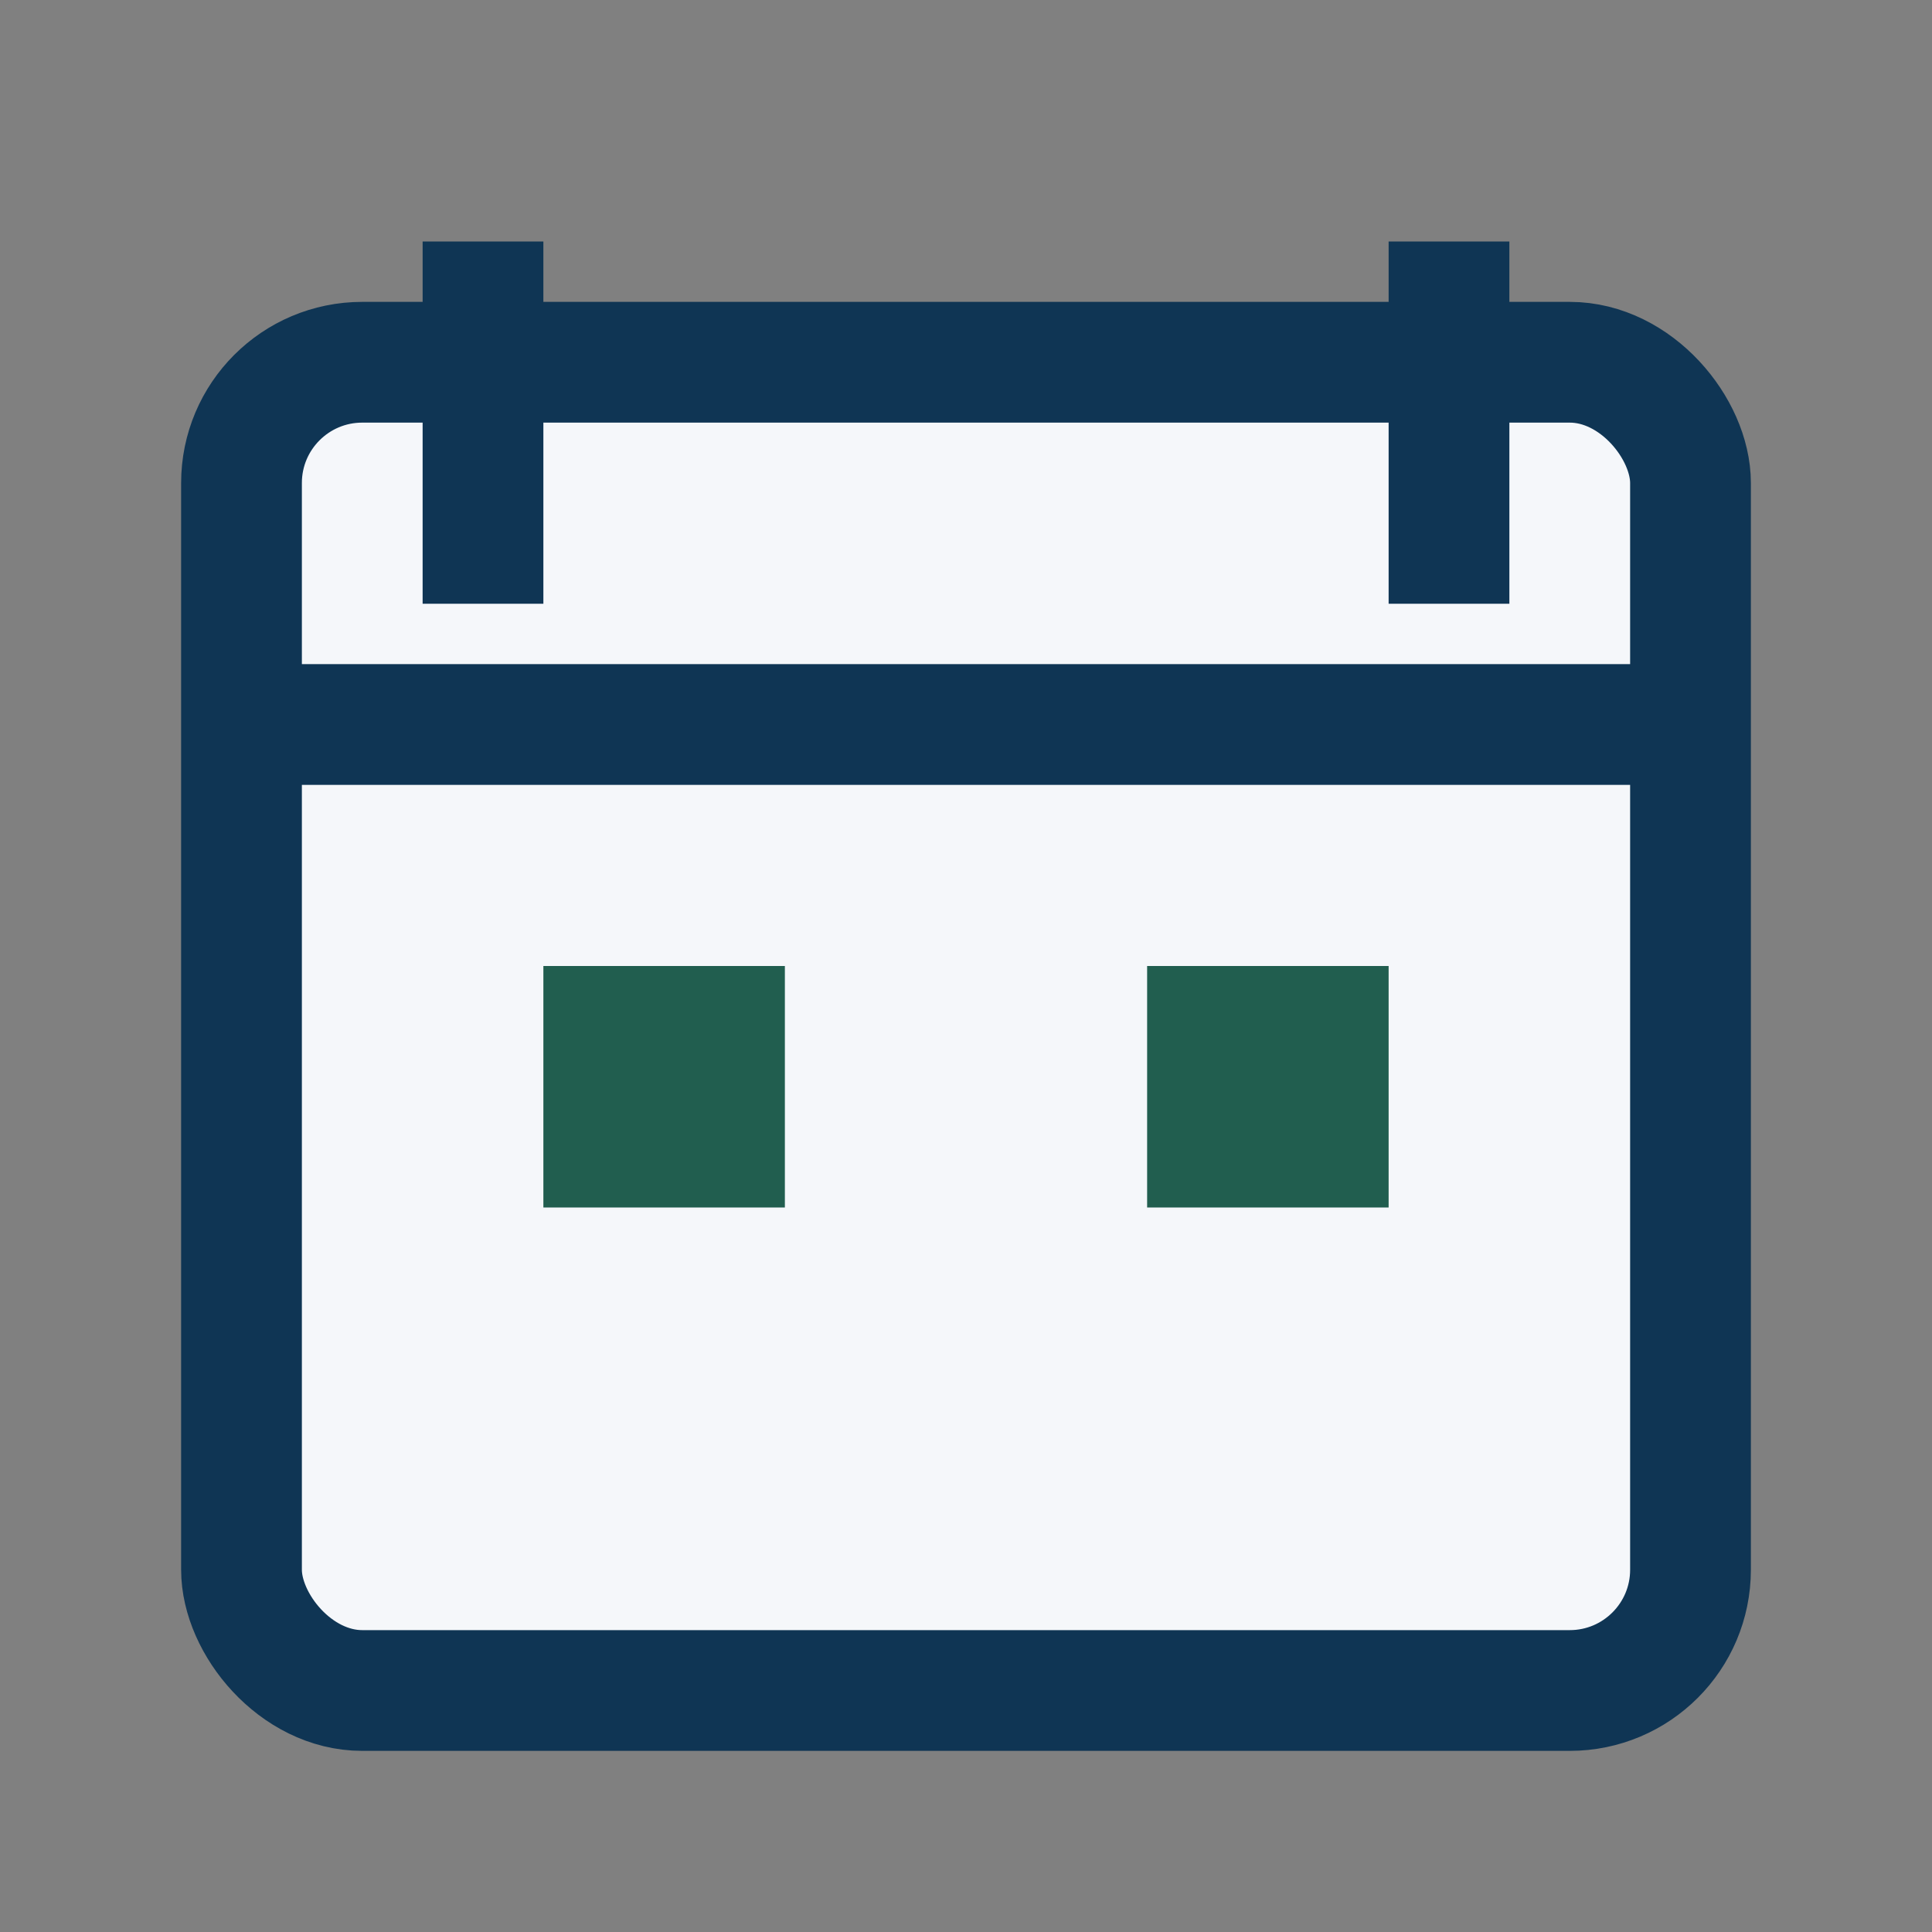
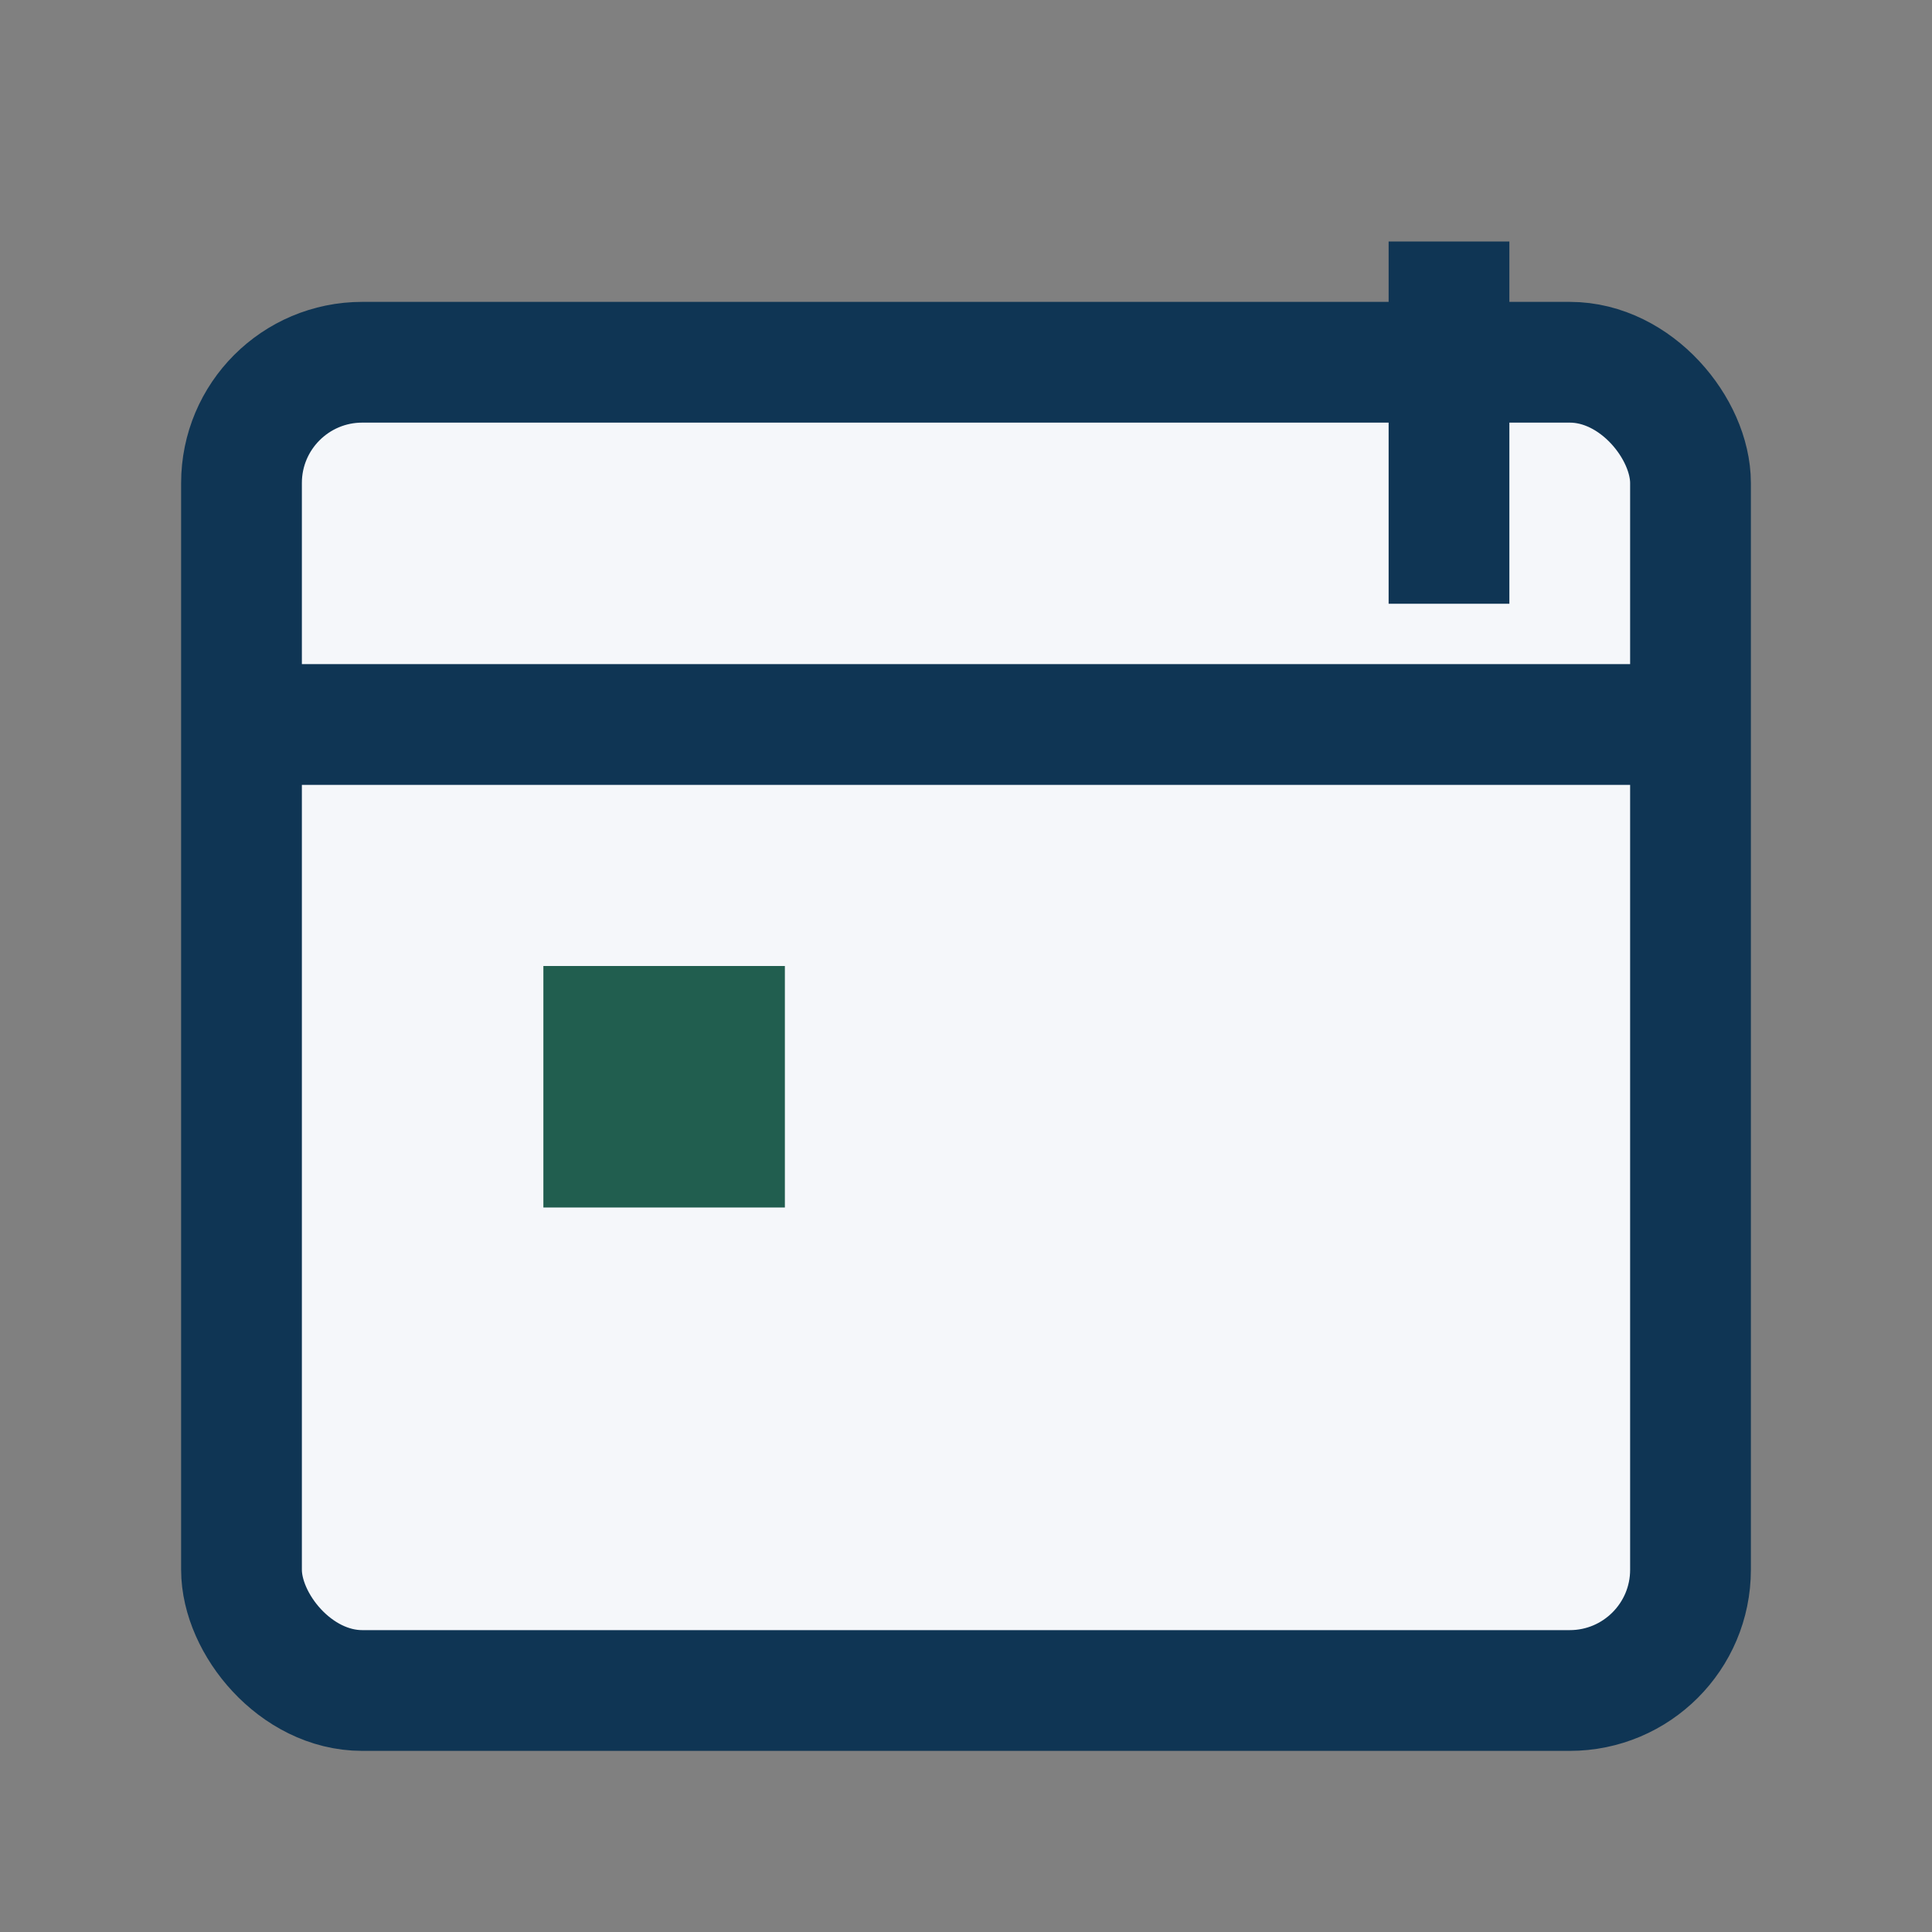
<svg xmlns="http://www.w3.org/2000/svg" width="32" height="32" viewBox="0 0 32 32">
  <rect x="0" y="0" width="32" height="32" fill="#808080" stroke="none" />
  <rect x="4" y="6" width="24" height="22" rx="2" fill="#F5F7FA" stroke="#0F3554" stroke-width="2" />
-   <path d="M8 4v6M24 4v6M4 12h24" fill="none" stroke="#0F3554" stroke-width="2" />
+   <path d="M8 4M24 4v6M4 12h24" fill="none" stroke="#0F3554" stroke-width="2" />
  <rect x="9" y="16" width="4" height="4" fill="#215E4F" />
-   <rect x="19" y="16" width="4" height="4" fill="#215E4F" />
</svg>